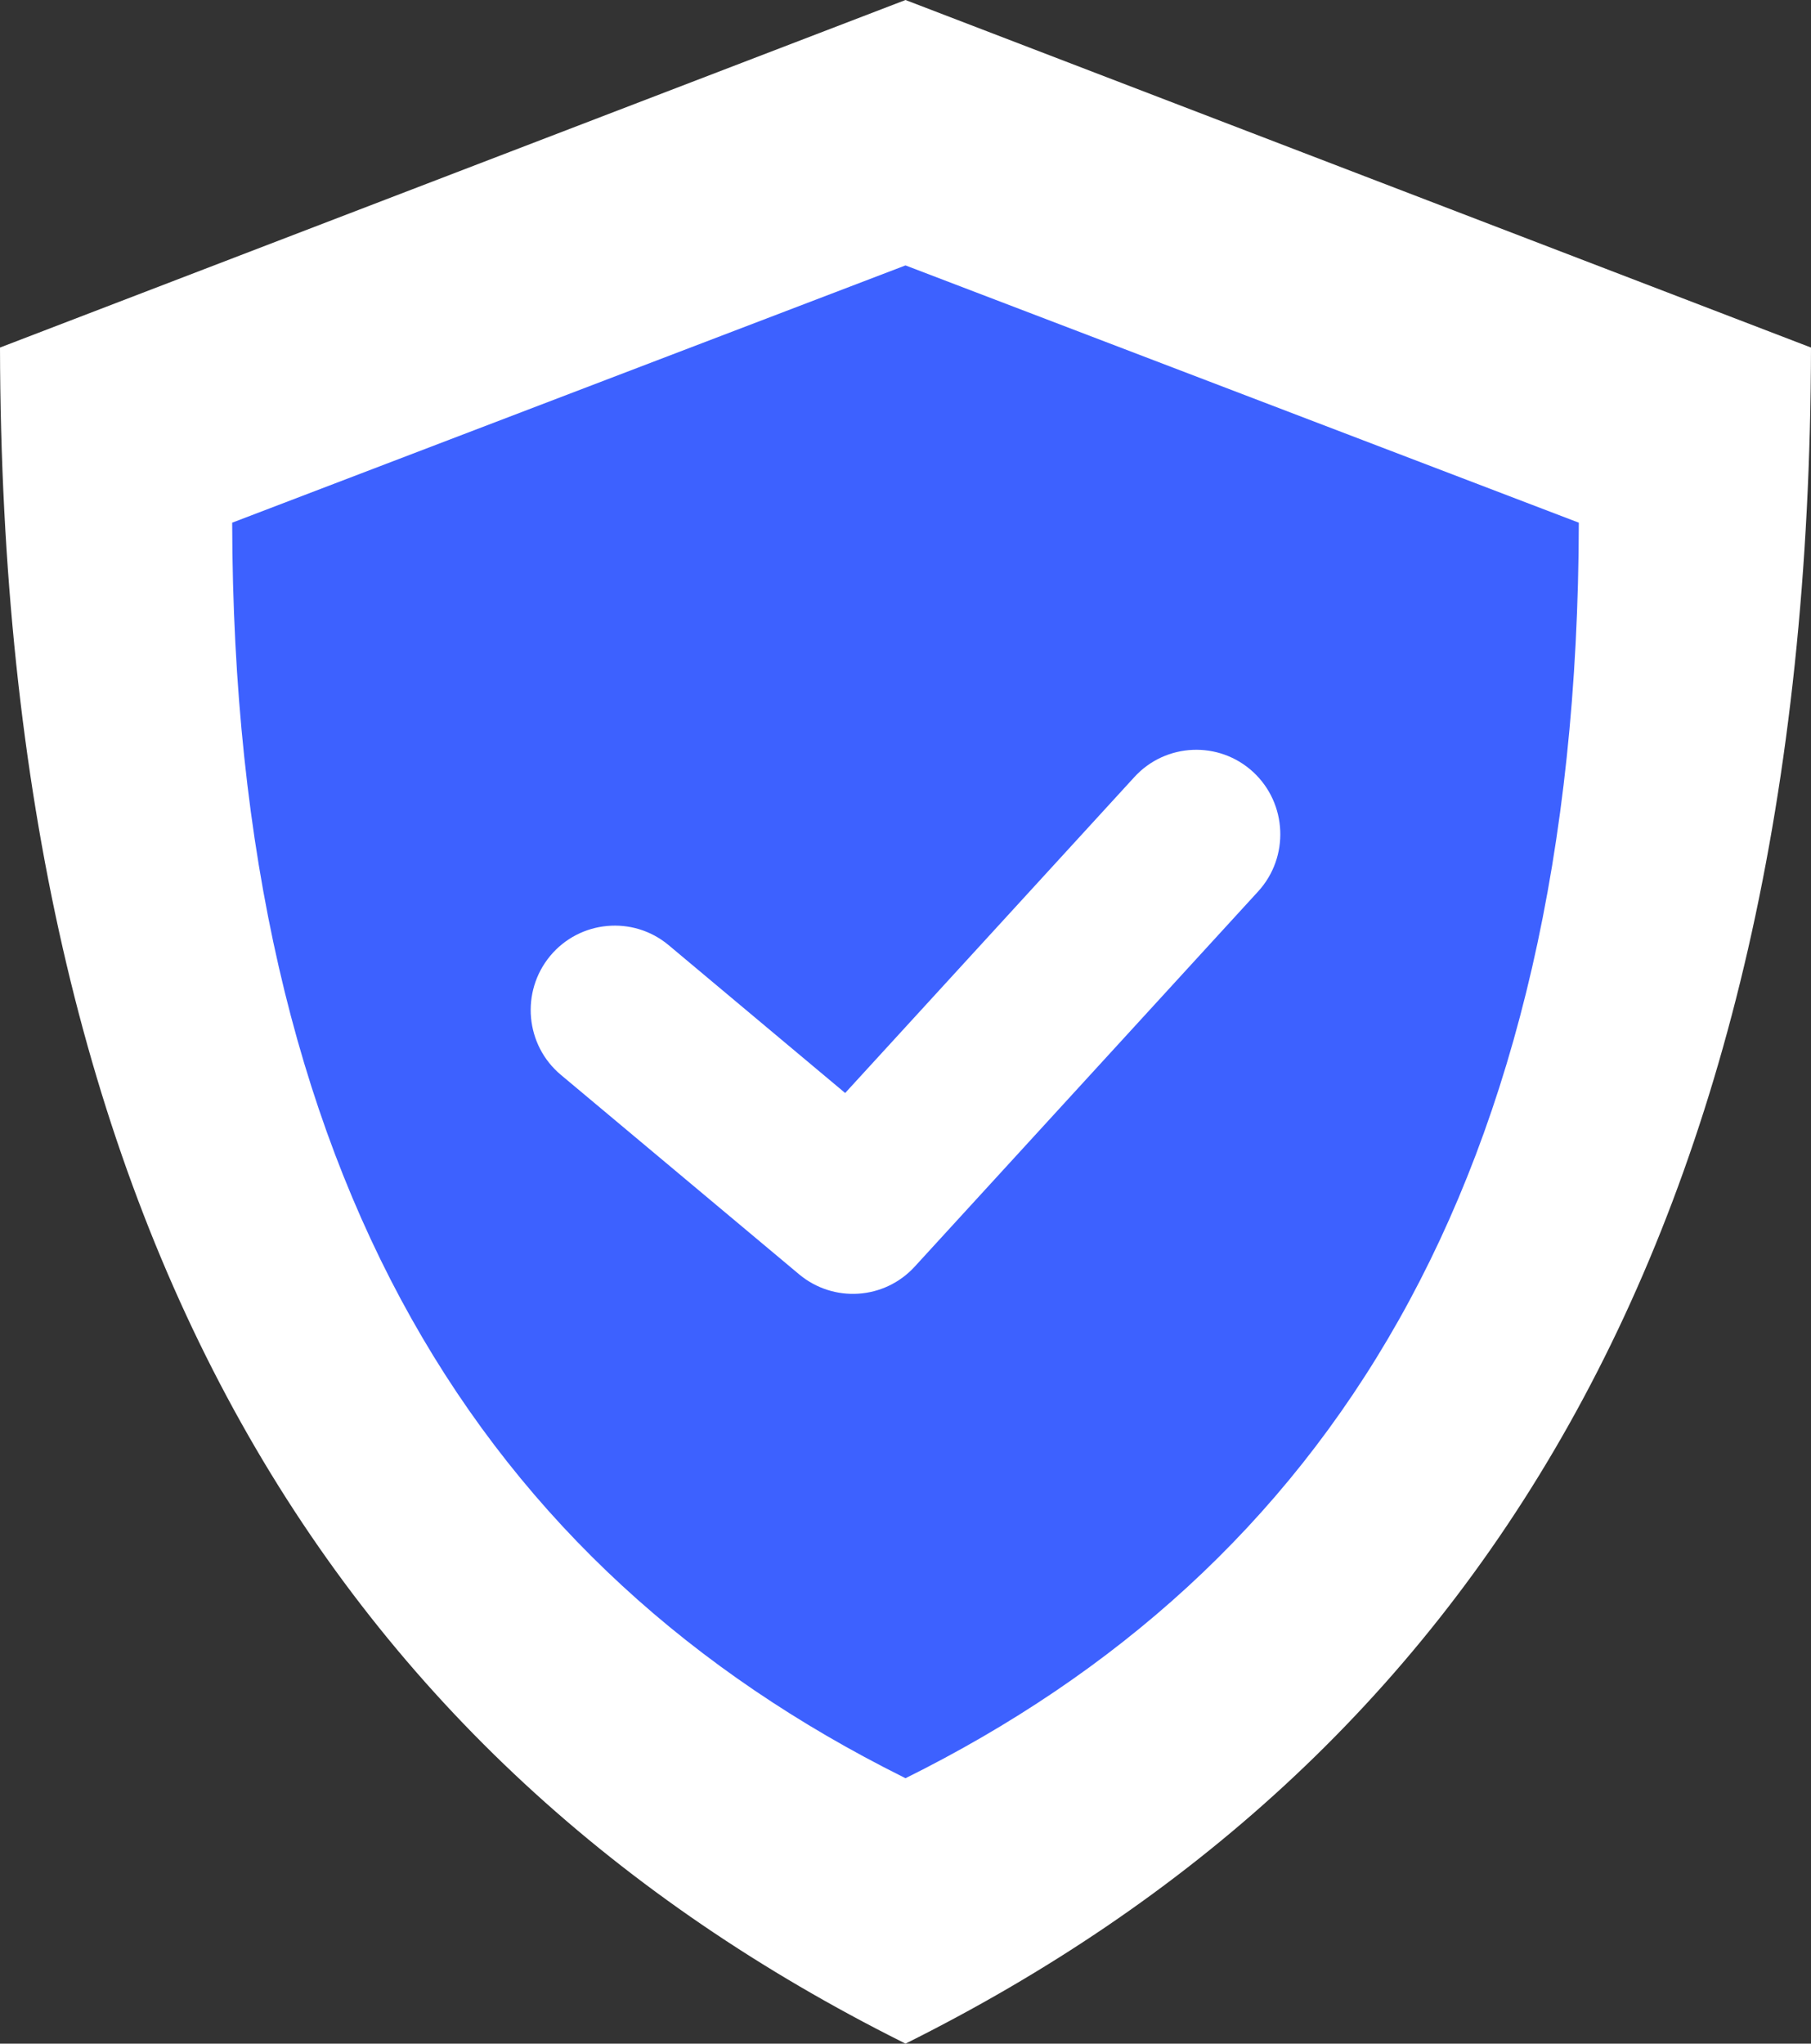
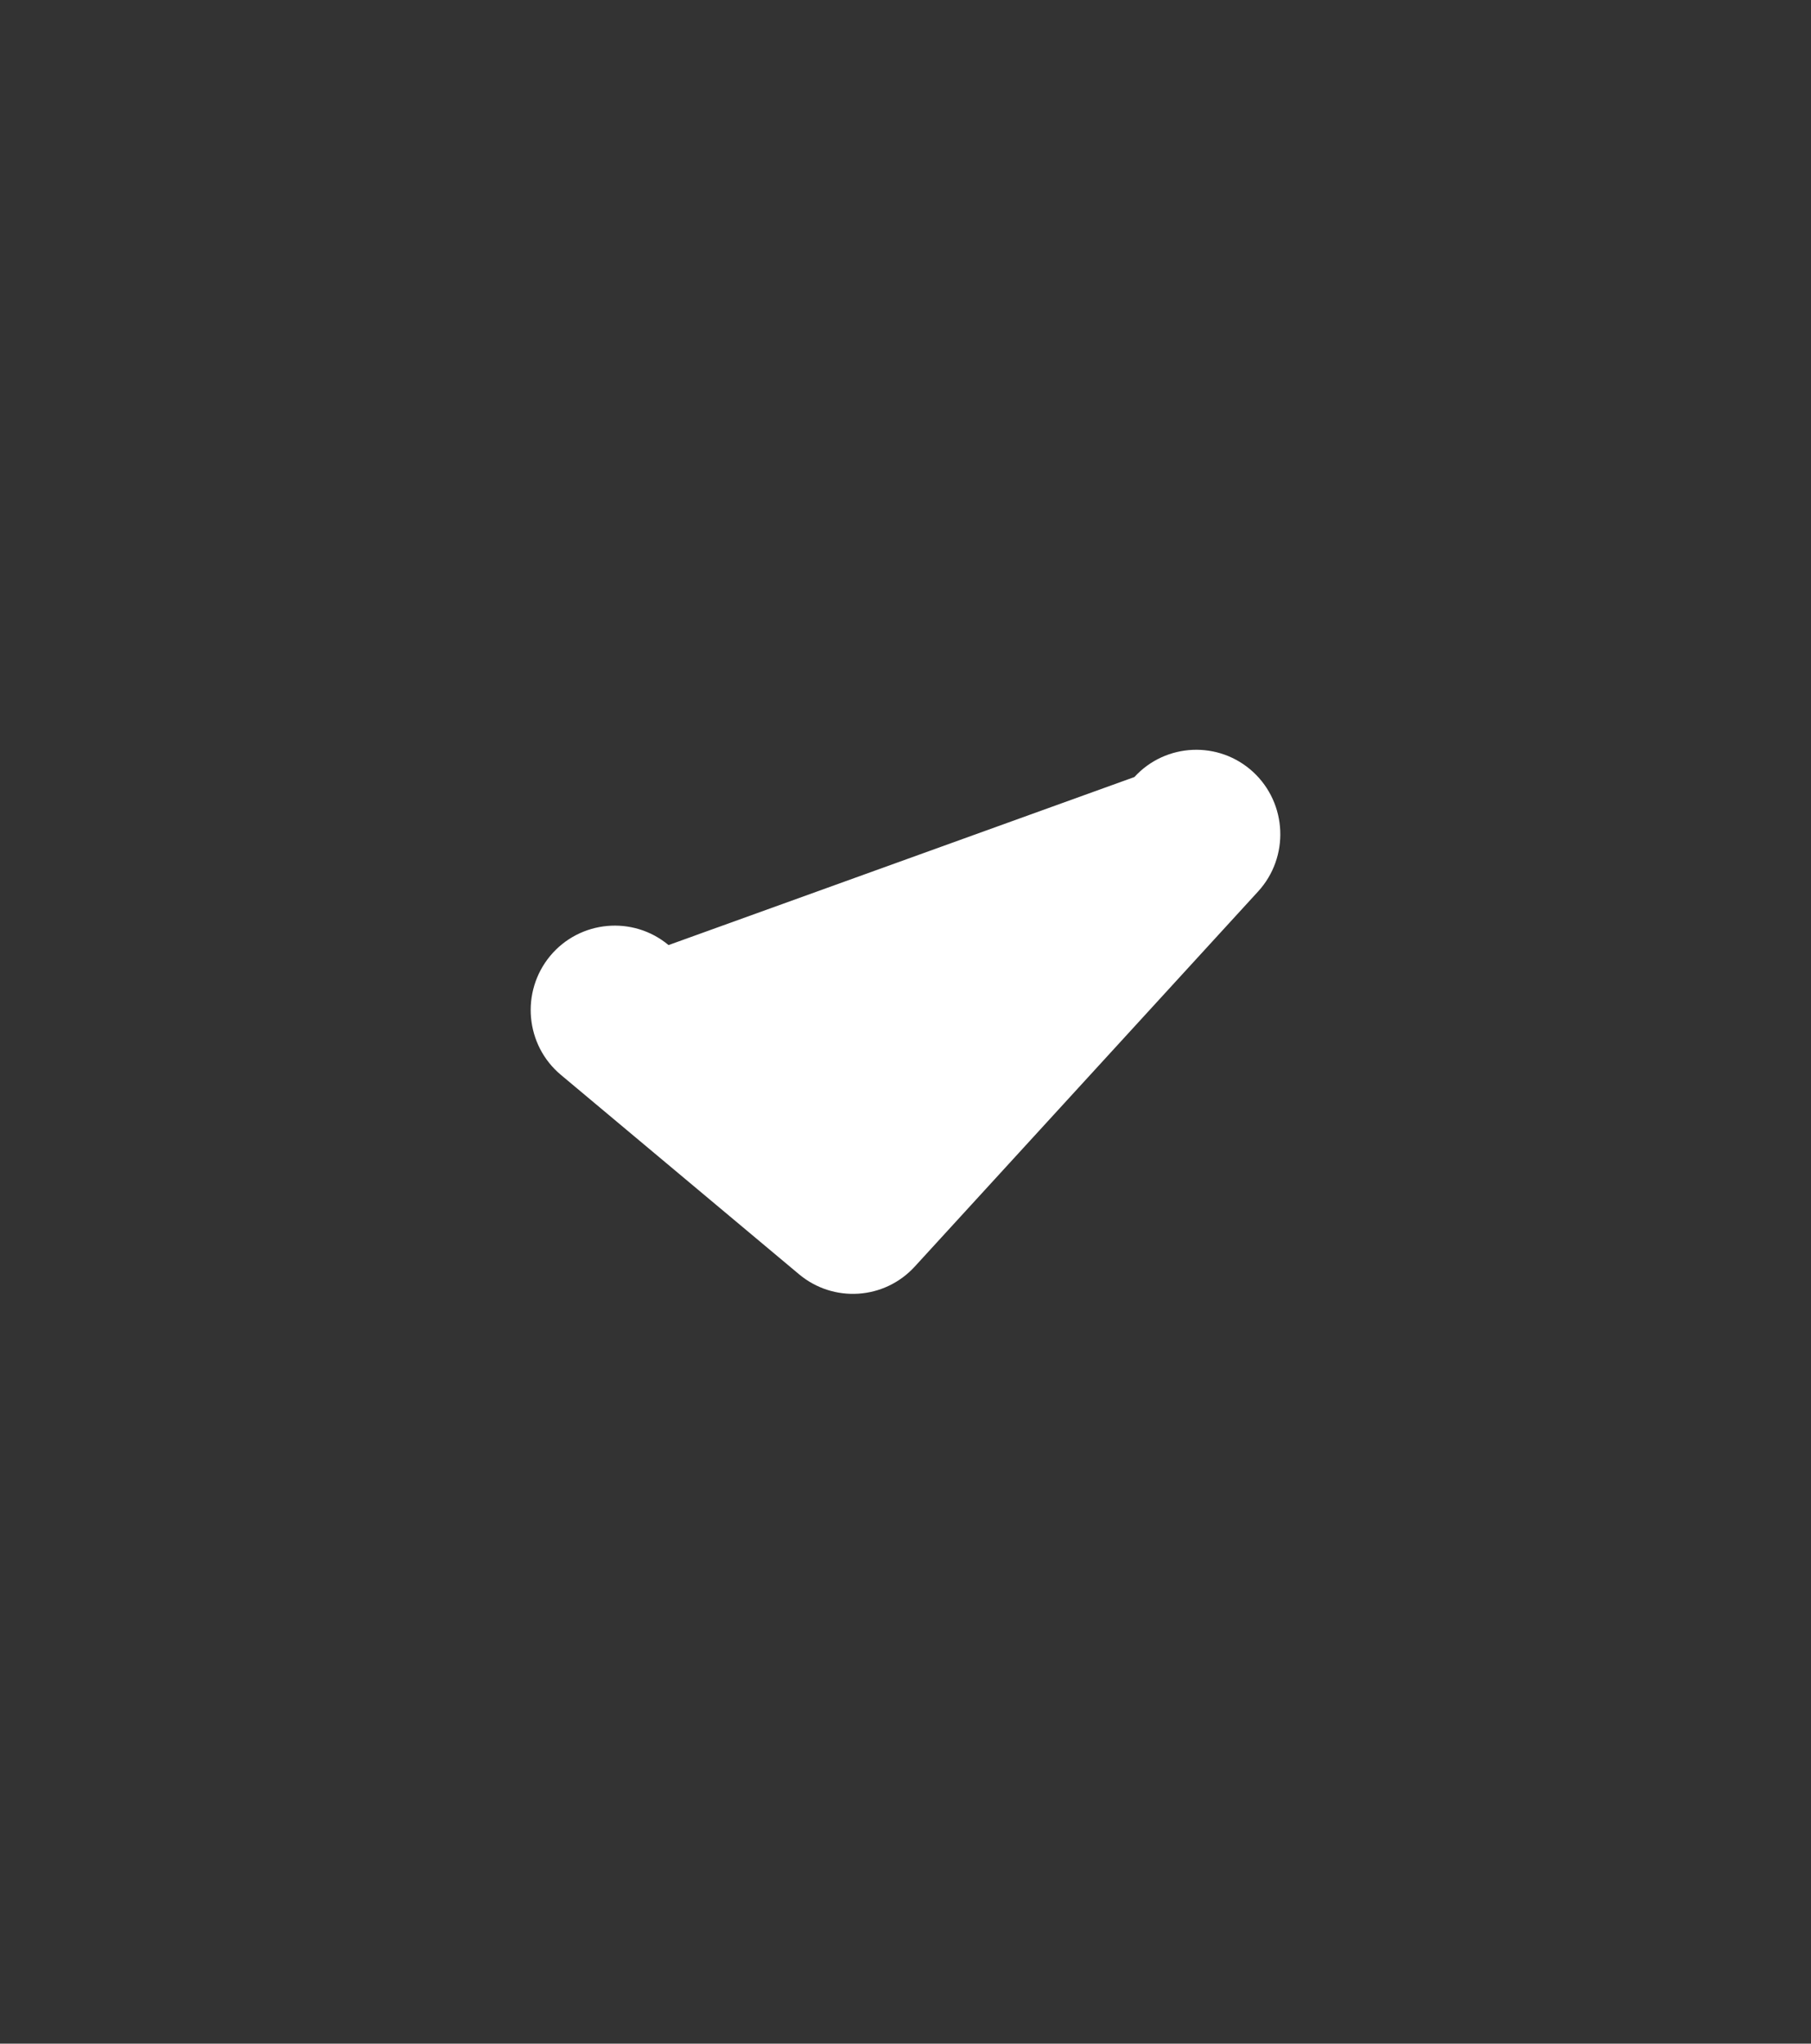
<svg xmlns="http://www.w3.org/2000/svg" width="273" height="308" viewBox="0 0 273 308" fill="none">
  <rect x="0" y="0" width="273" height="308" fill="#333333" stroke="none" />
  <g clip-path="url(#clip0_427_245)">
-     <path fill-rule="evenodd" clip-rule="evenodd" d="M136.004 307.747C51.286 265.332 0.268 186.376 0 52.379L136.5 0L273 52.379C272.732 186.655 221.513 265.637 136.5 308L136.004 307.747Z" fill="white" />
-     <path fill-rule="evenodd" clip-rule="evenodd" d="M136.13 267.809C73.133 236.412 35.202 177.967 35 78.774L136.497 40L238 78.774C237.798 178.173 199.712 236.638 136.497 268L136.13 267.809Z" fill="#3D61FF" />
-     <path fill-rule="evenodd" clip-rule="evenodd" d="M84.559 162.001L120.456 192.049C125.65 196.39 133.322 195.89 137.894 190.889L189.659 134.349C194.391 129.178 194.057 121.114 188.91 116.35C183.763 111.607 175.736 111.937 171.005 117.108L127.405 164.728L100.781 142.434C95.408 137.953 87.407 138.691 82.932 144.073C78.457 149.482 79.186 157.52 84.559 162.001Z" fill="white" />
+     <path fill-rule="evenodd" clip-rule="evenodd" d="M84.559 162.001L120.456 192.049C125.65 196.39 133.322 195.89 137.894 190.889L189.659 134.349C194.391 129.178 194.057 121.114 188.91 116.35C183.763 111.607 175.736 111.937 171.005 117.108L100.781 142.434C95.408 137.953 87.407 138.691 82.932 144.073C78.457 149.482 79.186 157.52 84.559 162.001Z" fill="white" />
  </g>
  <defs>
    <clipPath id="clip0_427_245">
      <rect width="273" height="308" fill="white" />
    </clipPath>
  </defs>
</svg>